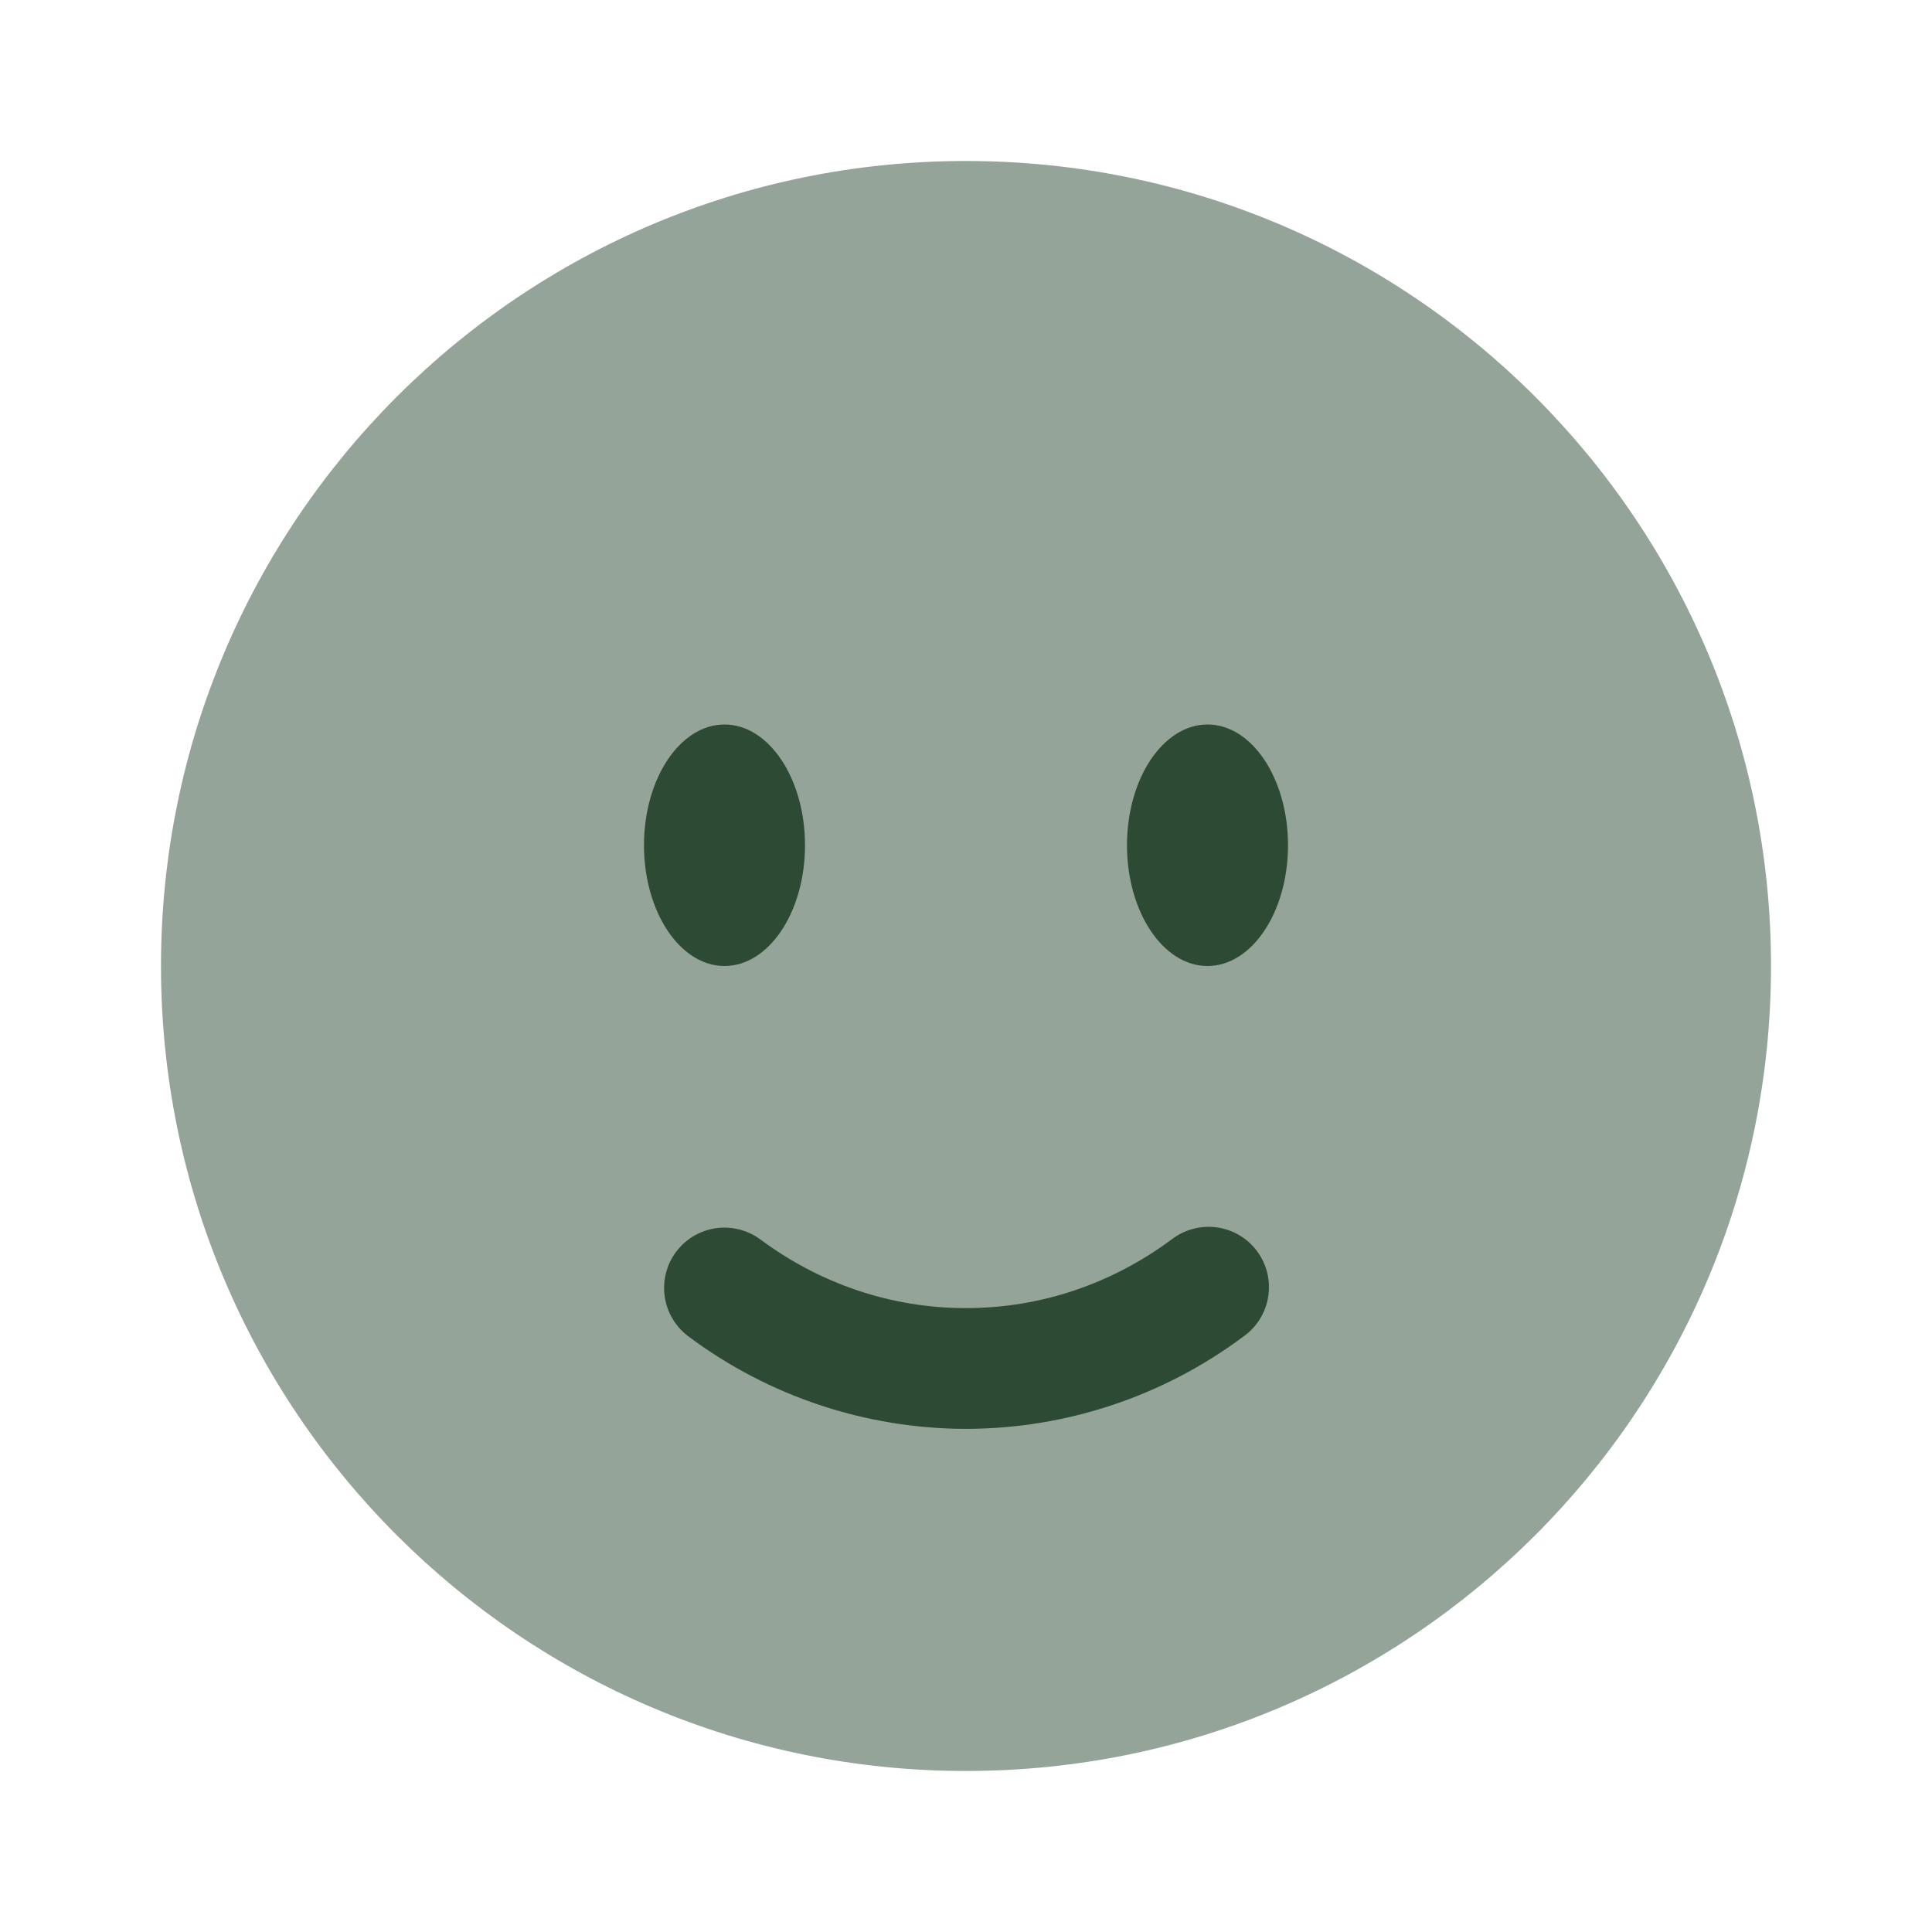
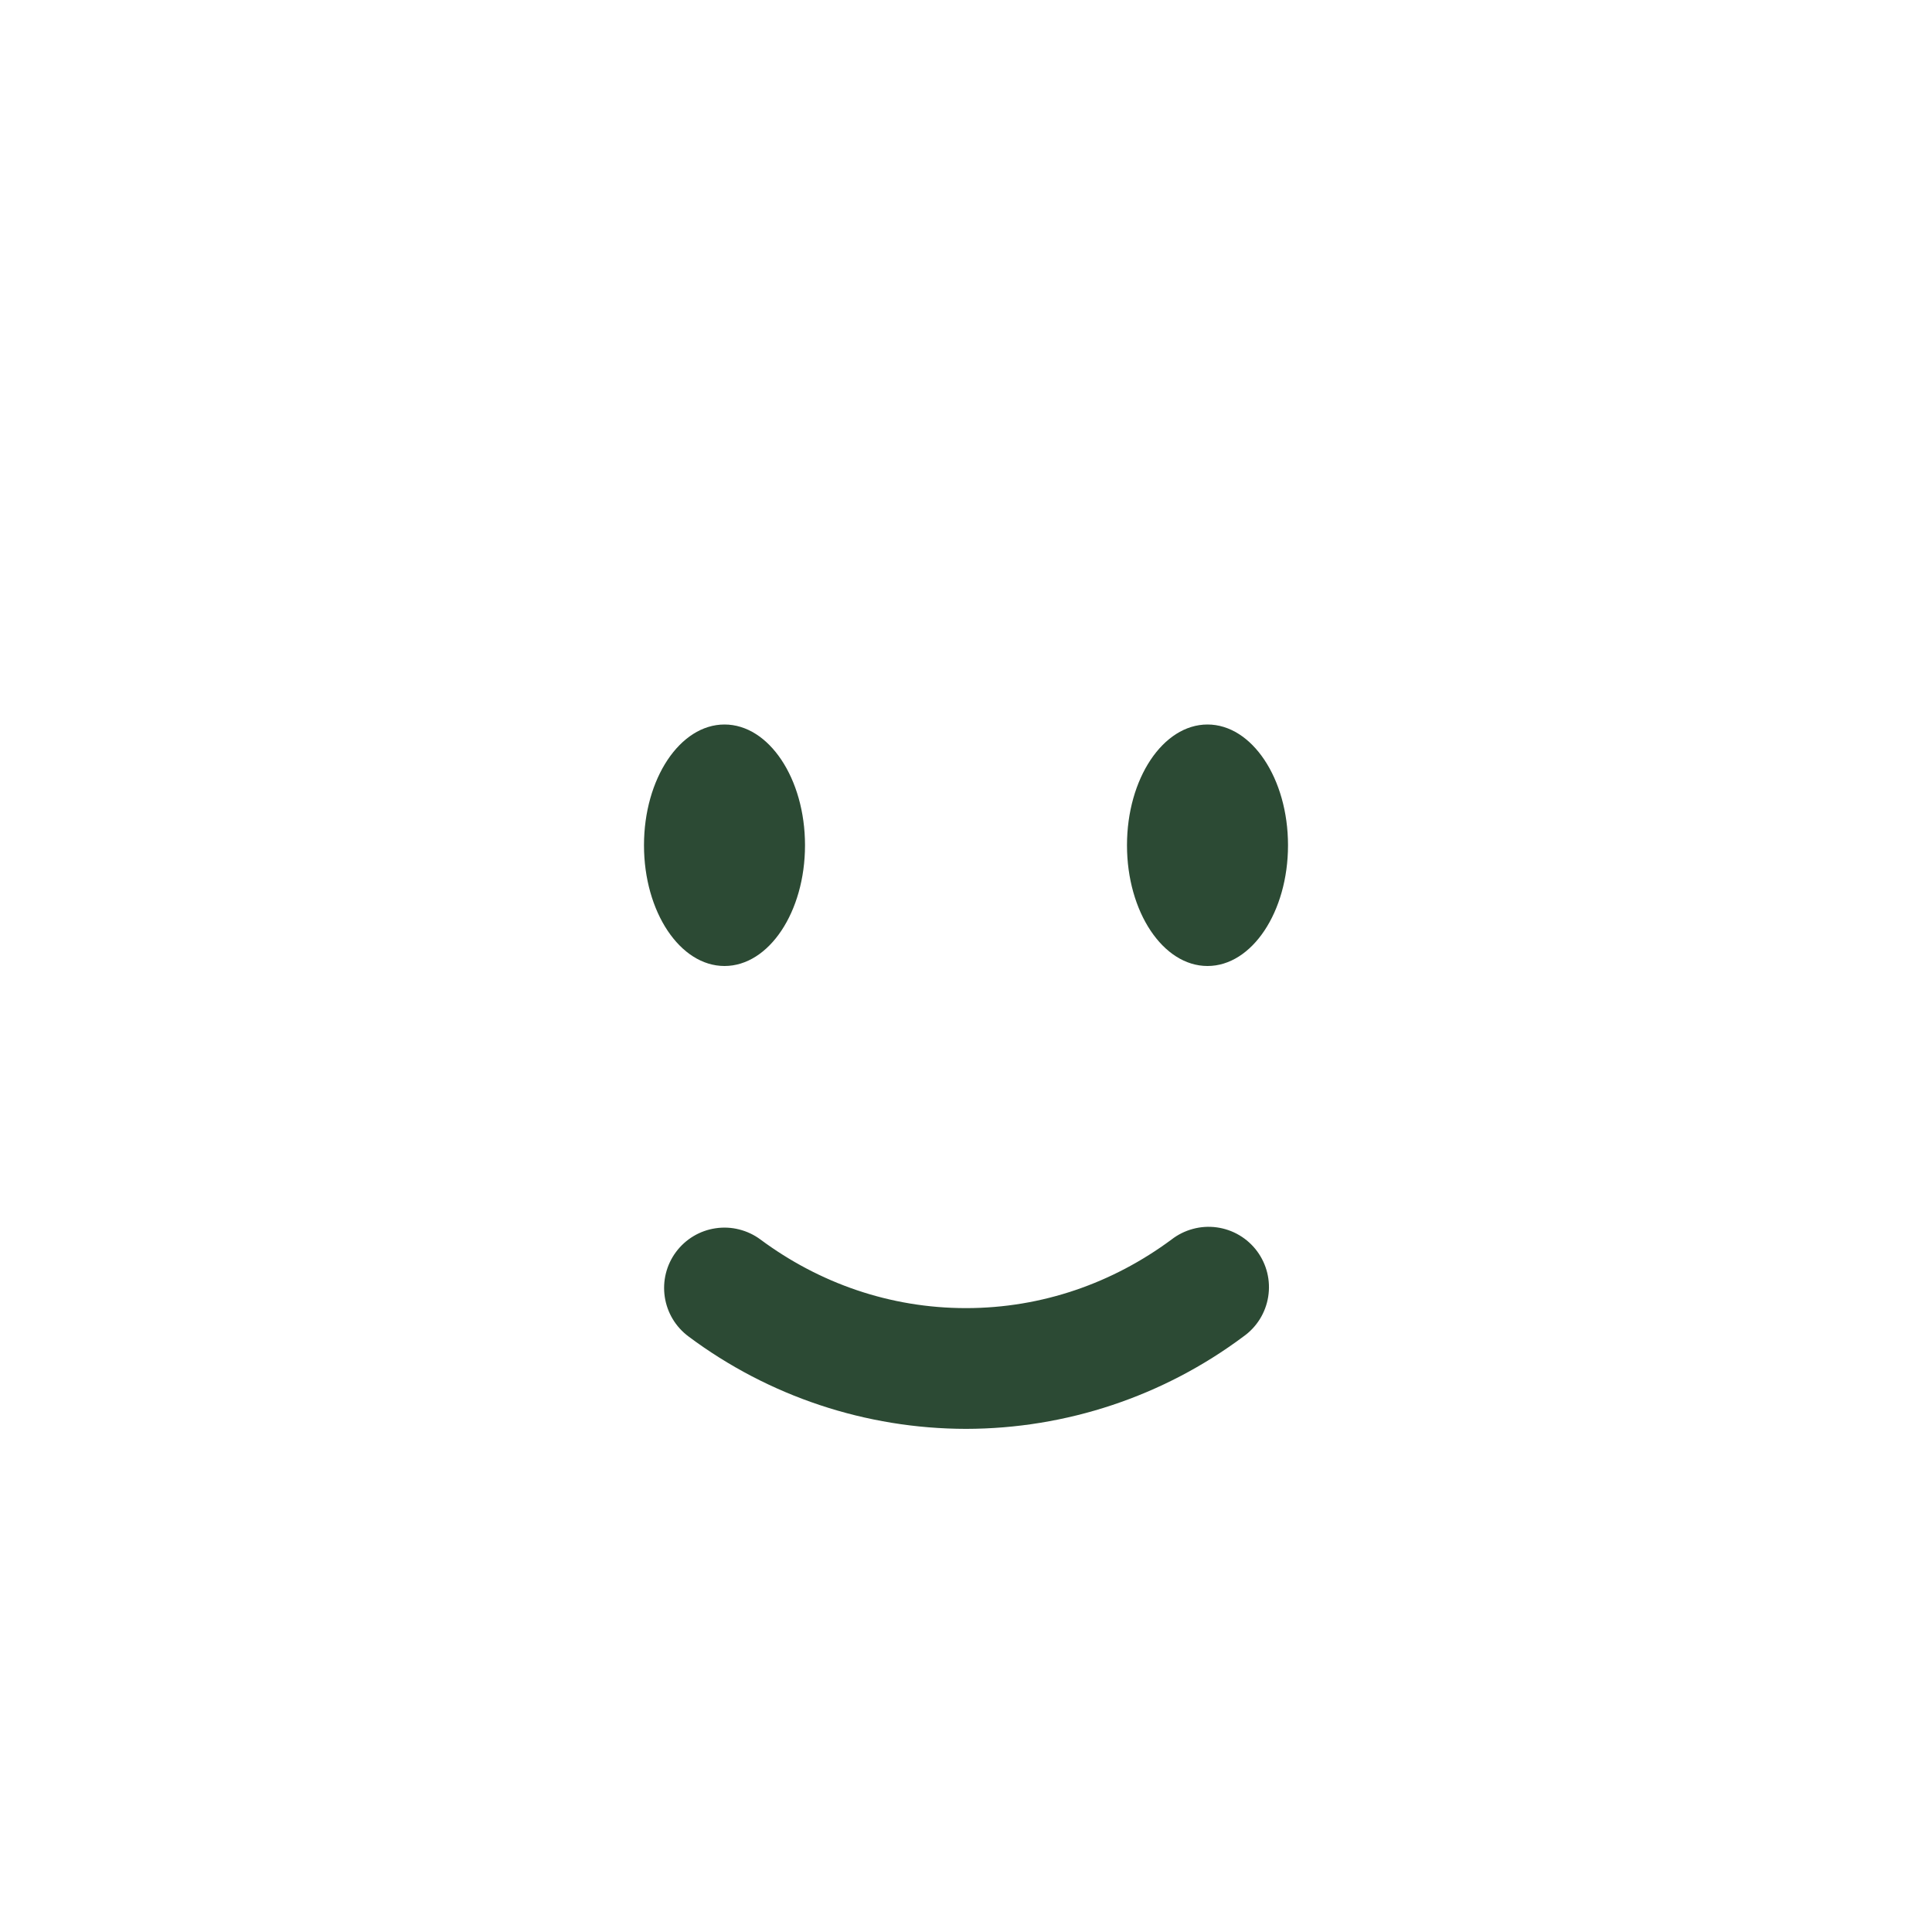
<svg xmlns="http://www.w3.org/2000/svg" width="64" height="64" viewBox="0 0 64 64" fill="none">
-   <path opacity="0.5" d="M32 58.666C46.728 58.666 58.667 46.728 58.667 32C58.667 17.272 46.728 5.333 32 5.333C17.272 5.333 5.333 17.272 5.333 32C5.333 46.728 17.272 58.666 32 58.666Z" fill="#2C4A34" />
  <path d="M22.392 41.475C22.549 41.264 22.745 41.085 22.971 40.95C23.196 40.815 23.446 40.726 23.706 40.688C23.966 40.649 24.232 40.662 24.486 40.727C24.741 40.791 24.981 40.904 25.192 41.061C27.133 42.501 29.477 43.333 32 43.333C34.523 43.333 36.867 42.499 38.808 41.061C39.018 40.898 39.259 40.778 39.517 40.709C39.774 40.639 40.042 40.622 40.306 40.658C40.57 40.694 40.825 40.782 41.054 40.918C41.283 41.053 41.483 41.233 41.642 41.447C41.801 41.661 41.915 41.905 41.979 42.164C42.042 42.422 42.053 42.691 42.011 42.954C41.969 43.218 41.875 43.47 41.735 43.696C41.594 43.922 41.41 44.118 41.192 44.272C38.538 46.256 35.314 47.329 32 47.333C28.686 47.329 25.462 46.256 22.808 44.272C22.382 43.956 22.099 43.484 22.021 42.959C21.943 42.435 22.076 41.901 22.392 41.475ZM40 32C41.472 32 42.667 30.208 42.667 28C42.667 25.792 41.472 24 40 24C38.528 24 37.333 25.792 37.333 28C37.333 30.208 38.528 32 40 32ZM24 32C25.472 32 26.667 30.208 26.667 28C26.667 25.792 25.472 24 24 24C22.528 24 21.333 25.792 21.333 28C21.333 30.208 22.528 32 24 32Z" fill="#2C4A34" />
</svg>